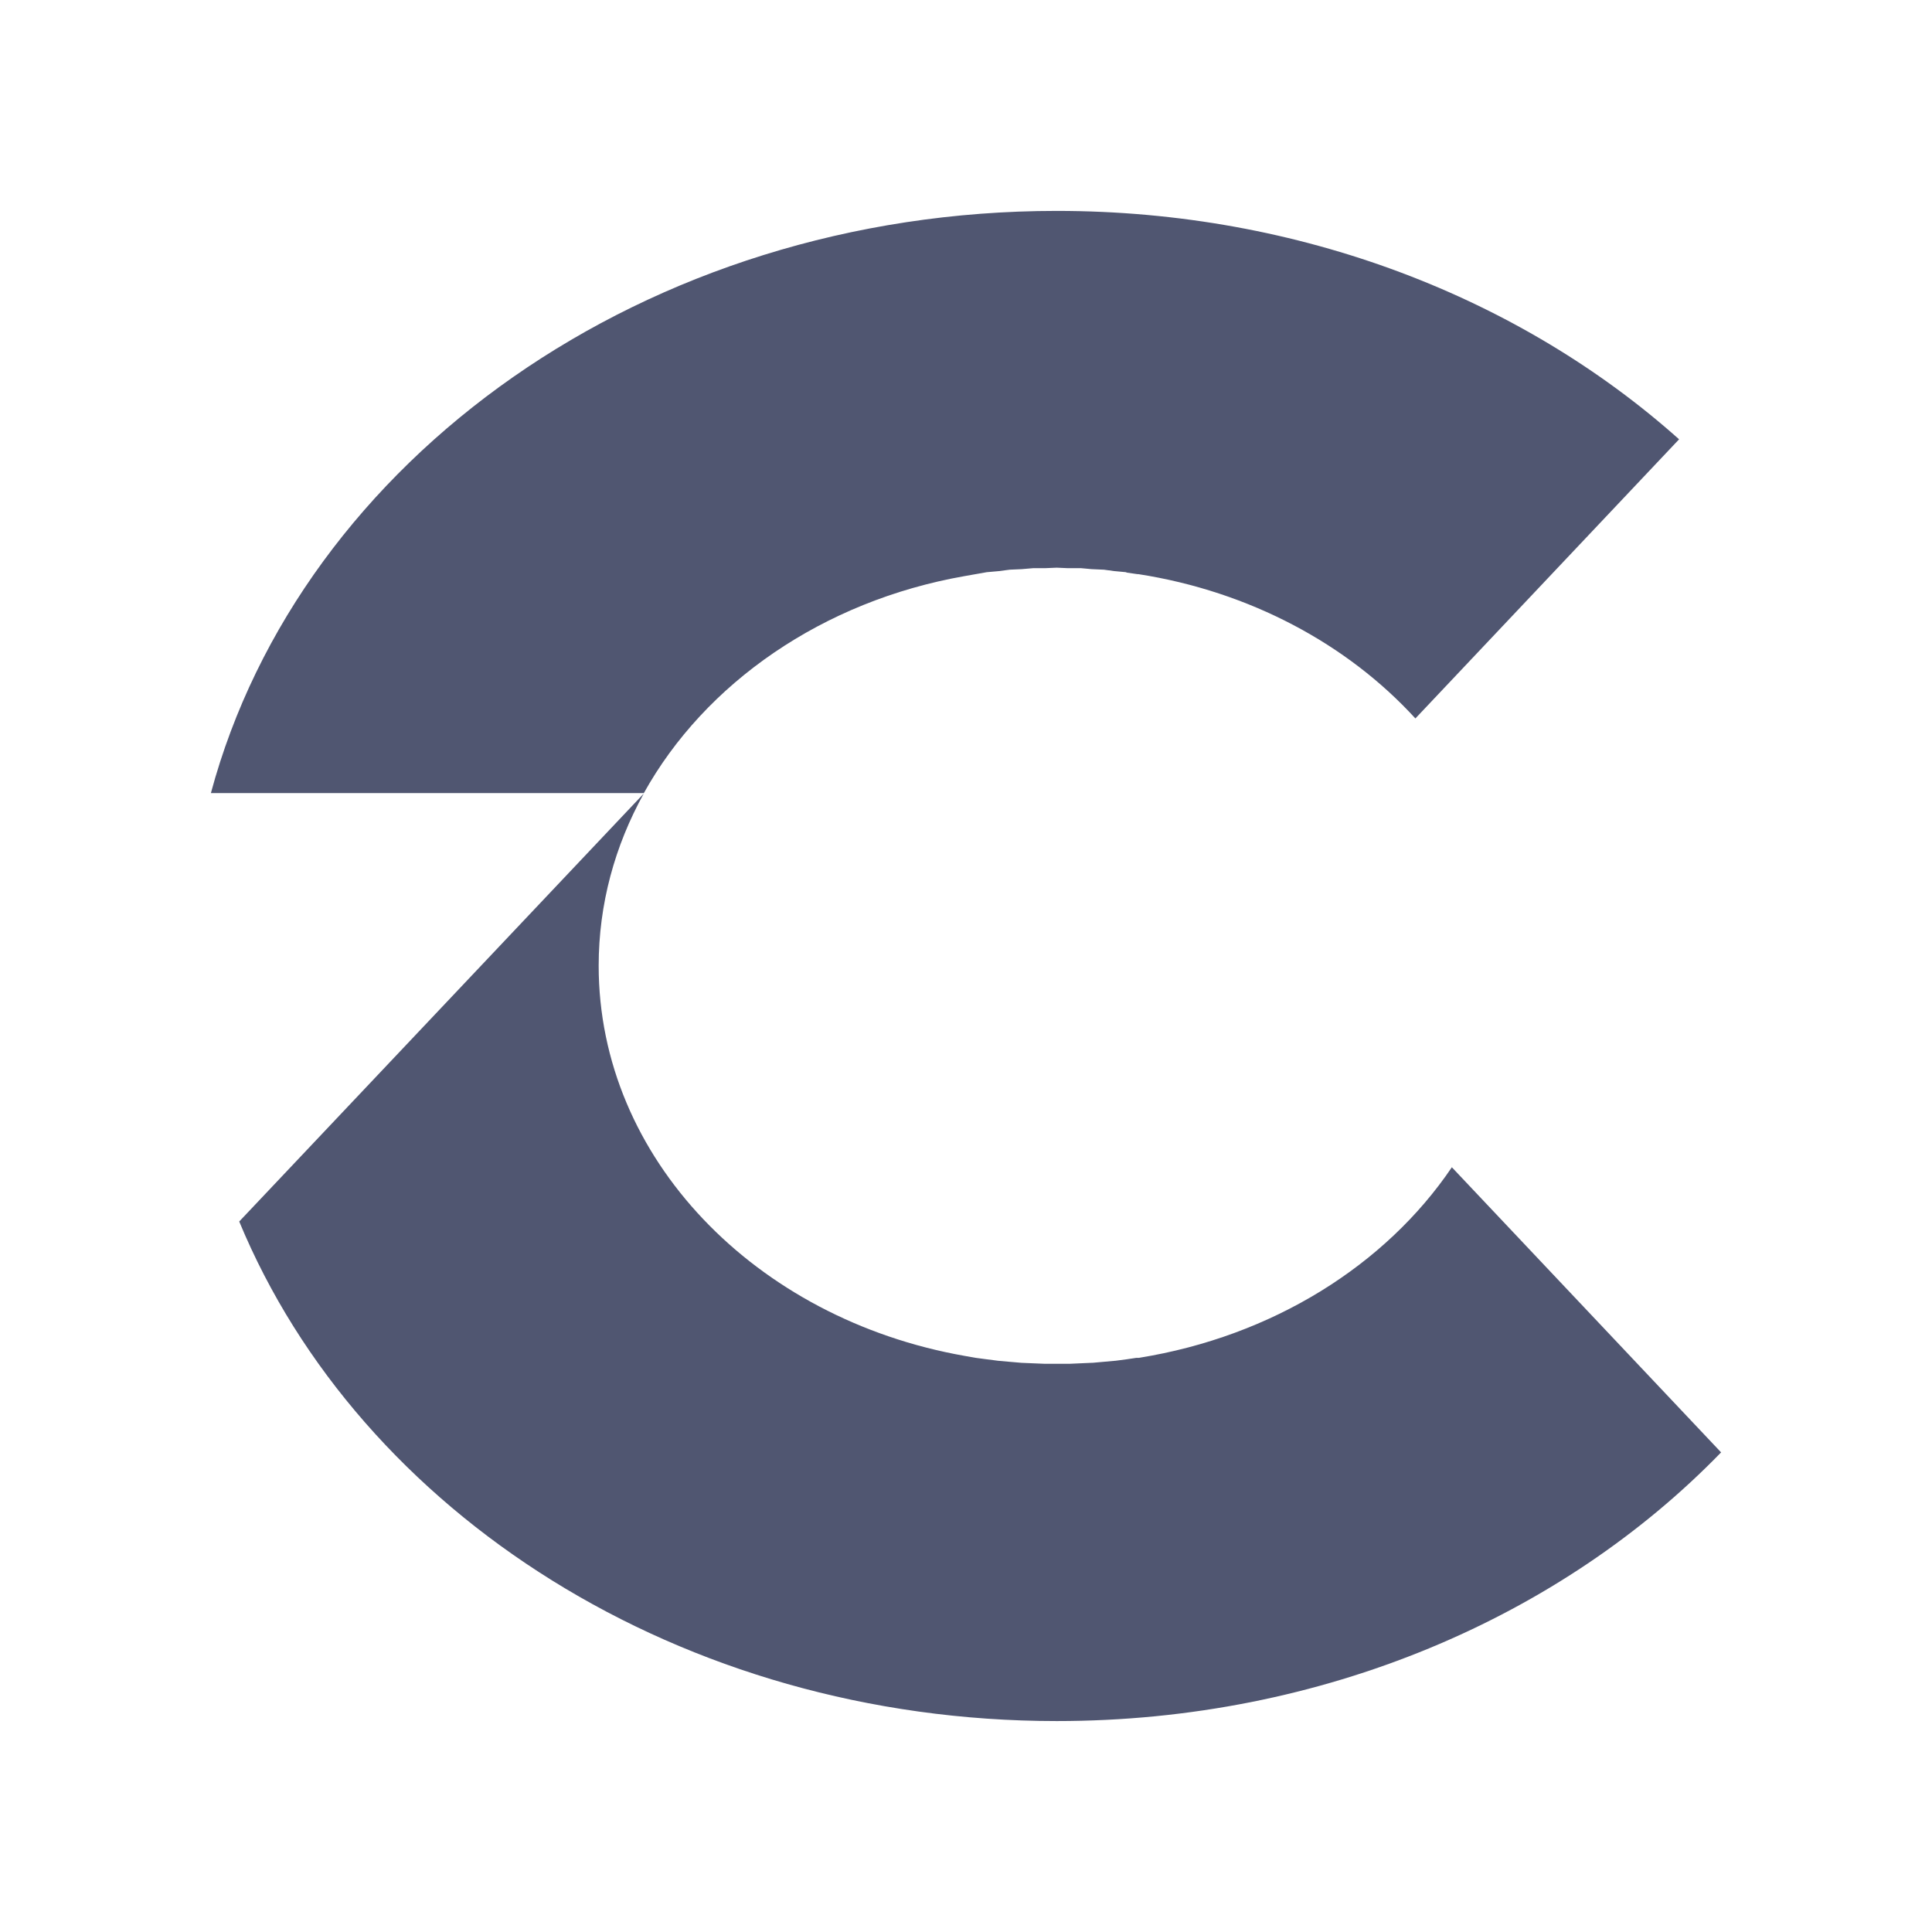
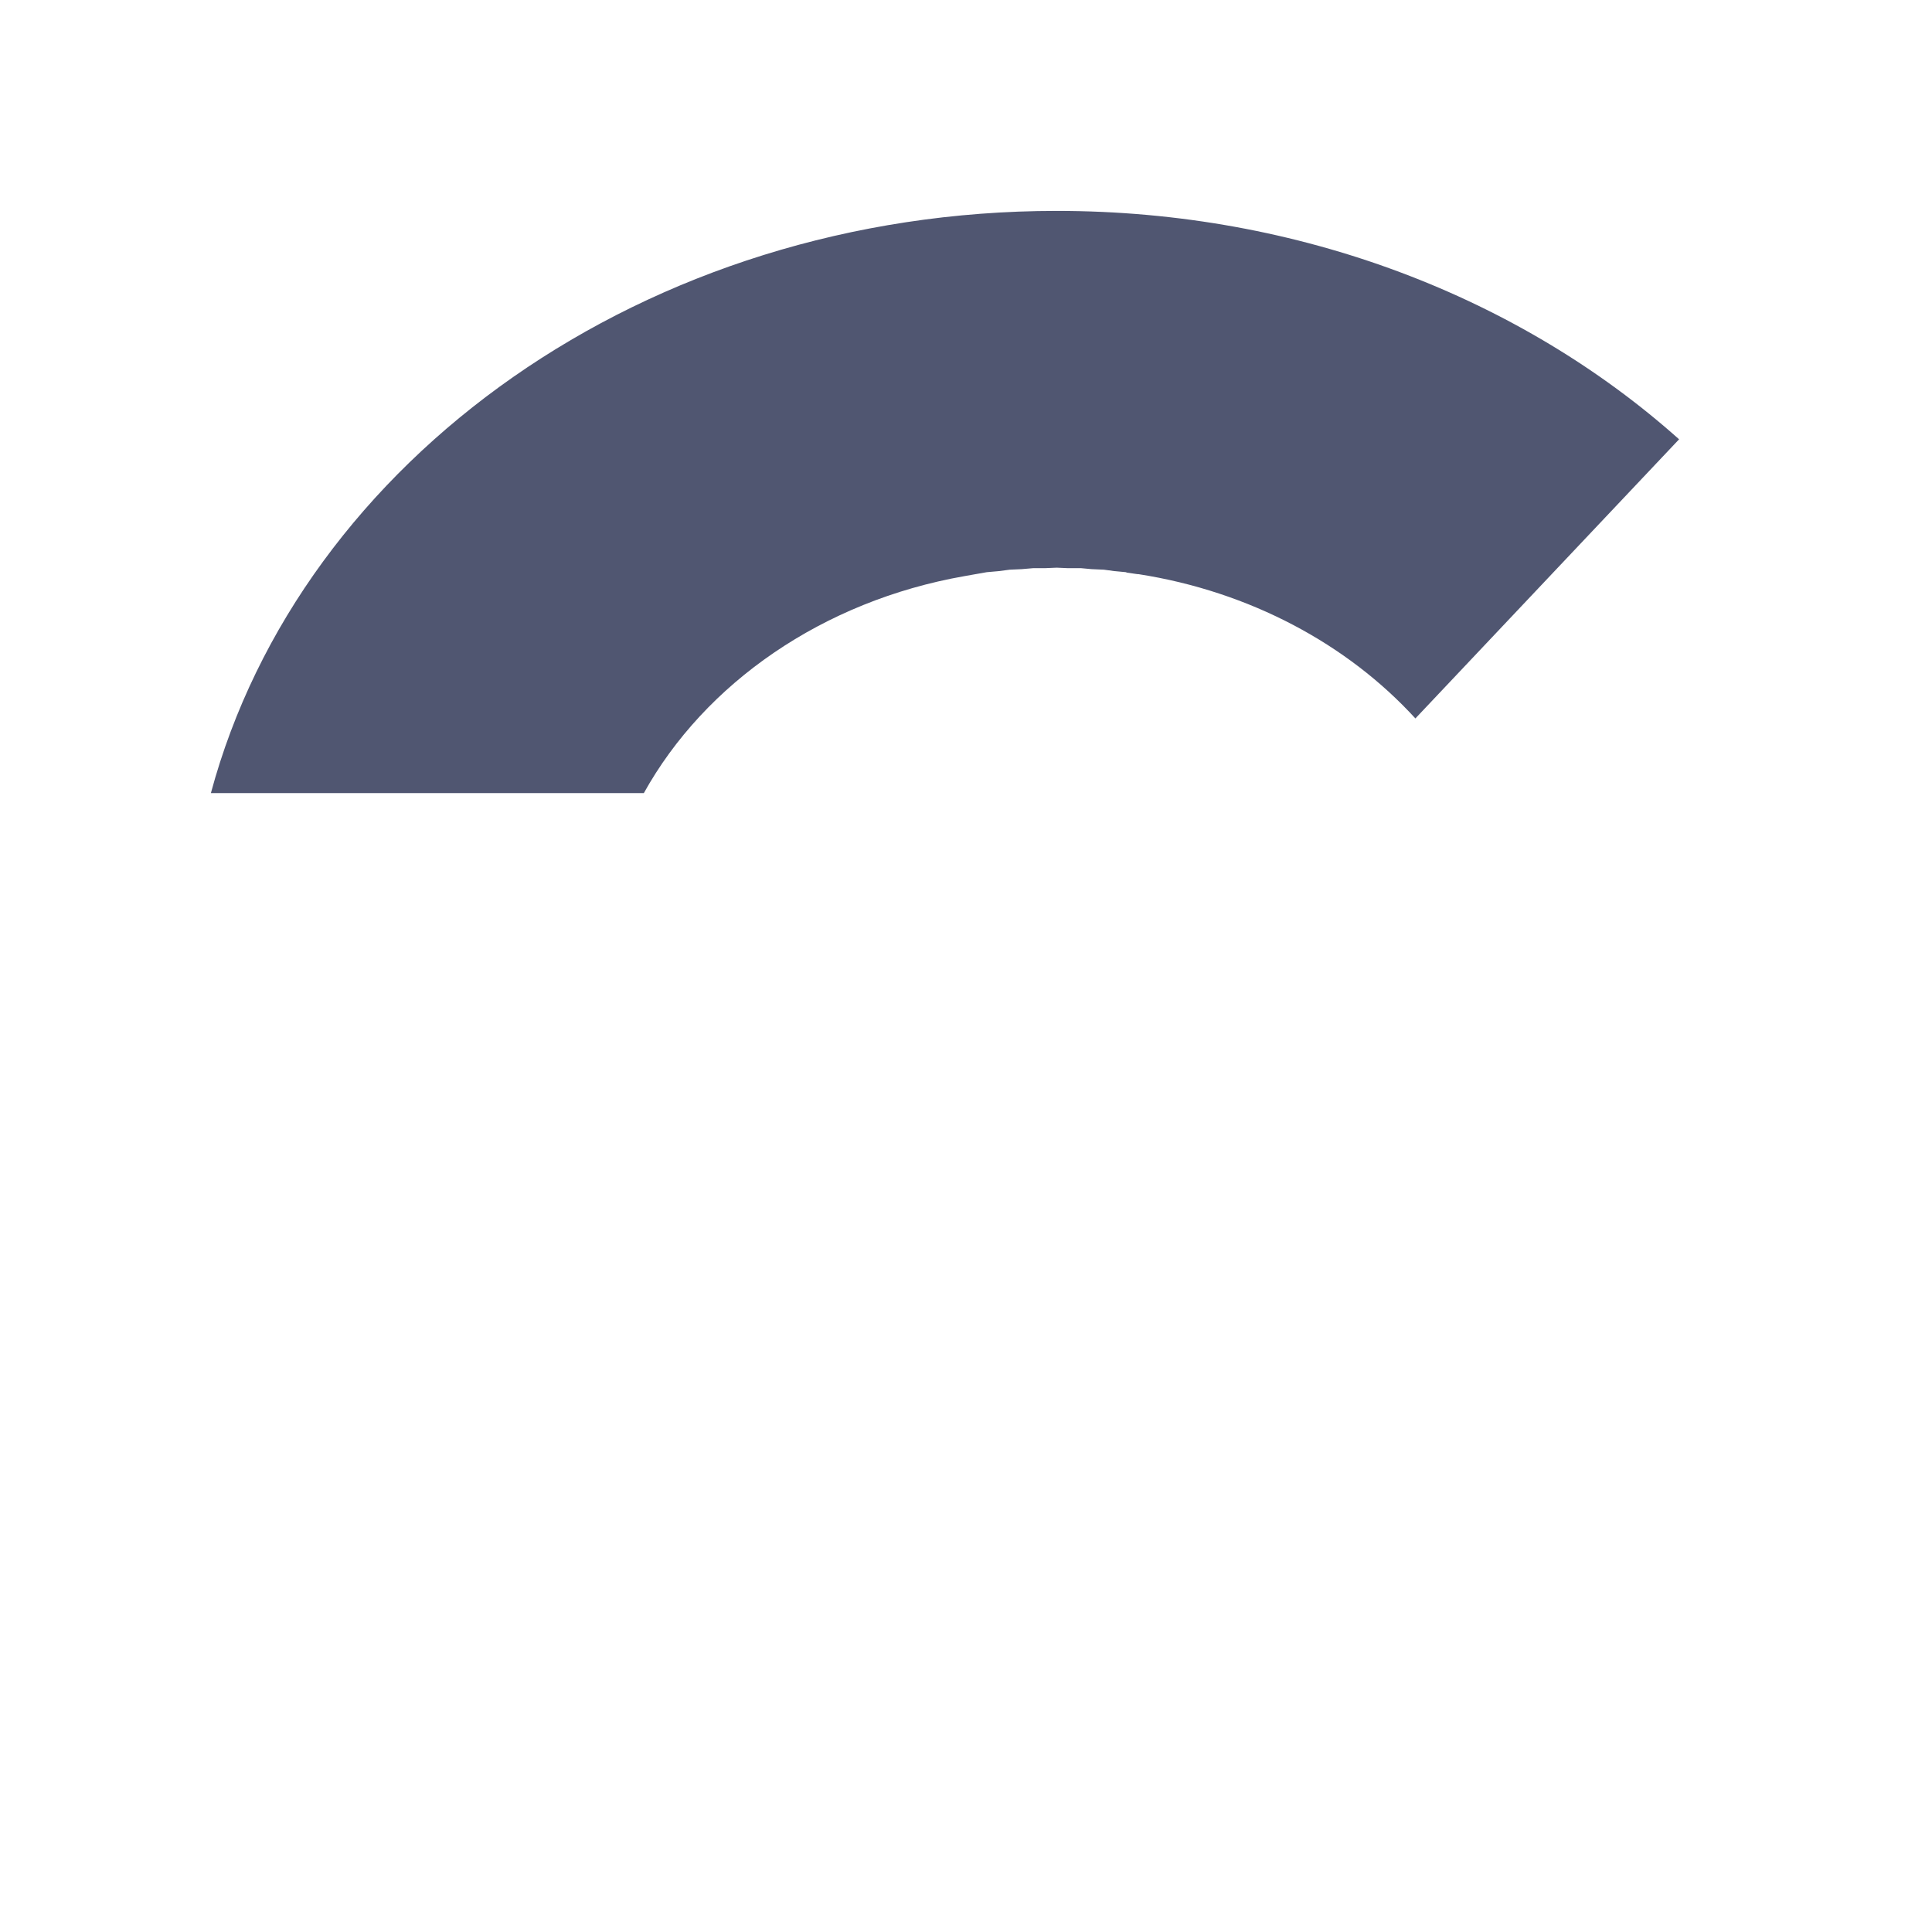
<svg xmlns="http://www.w3.org/2000/svg" xml:space="preserve" width="14.5mm" height="14.5mm" version="1.1" style="shape-rendering:geometricPrecision; text-rendering:geometricPrecision; image-rendering:optimizeQuality; fill-rule:evenodd; clip-rule:evenodd" viewBox="0 0 1450 1450">
  <defs>
    <style type="text/css"> .fil0 {fill:#505671;fill-rule:nonzero} </style>
  </defs>
  <g id="Слой_x0020_1">
    <g id="_162774457648">
-       <path class="fil0" d="M854.77 1019.08l-1.83 0 -7.52 1.12 -0.03 0 -8.43 1.11 -0.29 0 -8.46 0.76 -8.33 0.75 -0.74 0 -8.36 0.37 -0.04 0 -8.07 0.37 -1.56 0 -8.01 0 -0.07 0 -8.82 0 -0.03 0 -8.78 -0.37 -0.04 0 -8.71 -0.37 -0.04 0 -8.64 -0.75 -0.07 0 -8.57 -0.76 -0.04 0 -8.54 -1.11 -0.07 0 -8.43 -1.12 -0.03 0 -8.4 -1.49c-156.63,-27.64 -274.5,-148.26 -274.5,-292.78 0,-46.31 12.14,-90 33.83,-129.21l-303.6 321.16c90.49,218.46 331.09,374.93 613.59,374.93 200.06,0 378.99,-78.42 498.58,-201.65l-202.07 -213.99c-49.74,73.57 -134.76,126.97 -234.88,143.03z" />
      <path class="fil0" d="M723.82 432.4l8.4 -1.49 0.03 0 8.43 -1.49 0.07 0 8.54 -0.75 0.04 0 8.57 -1.12 0.07 0 8.64 -0.38 0.04 0 8.71 -0.74 0.04 0 8.78 0 0.03 0 8.82 -0.37 0.07 0 8.4 0.37 0.6 0 8.01 0 1.3 0 8.01 0.74 0.21 0 8.58 0.38 0.21 0 8.25 1.12 0.25 0 8.01 0.75 0.95 0.37 7.8 1.12 0.74 0c83.75,13.07 156.98,52.65 207.85,108.3l197.91 -209.5c-118.42,-105.69 -283.91,-171.42 -467.04,-171.42 -308.79,0 -567.44,186.73 -634.86,436.93l324.94 0c45.87,-82.53 134.31,-144.15 240.6,-162.82z" />
    </g>
  </g>
</svg>